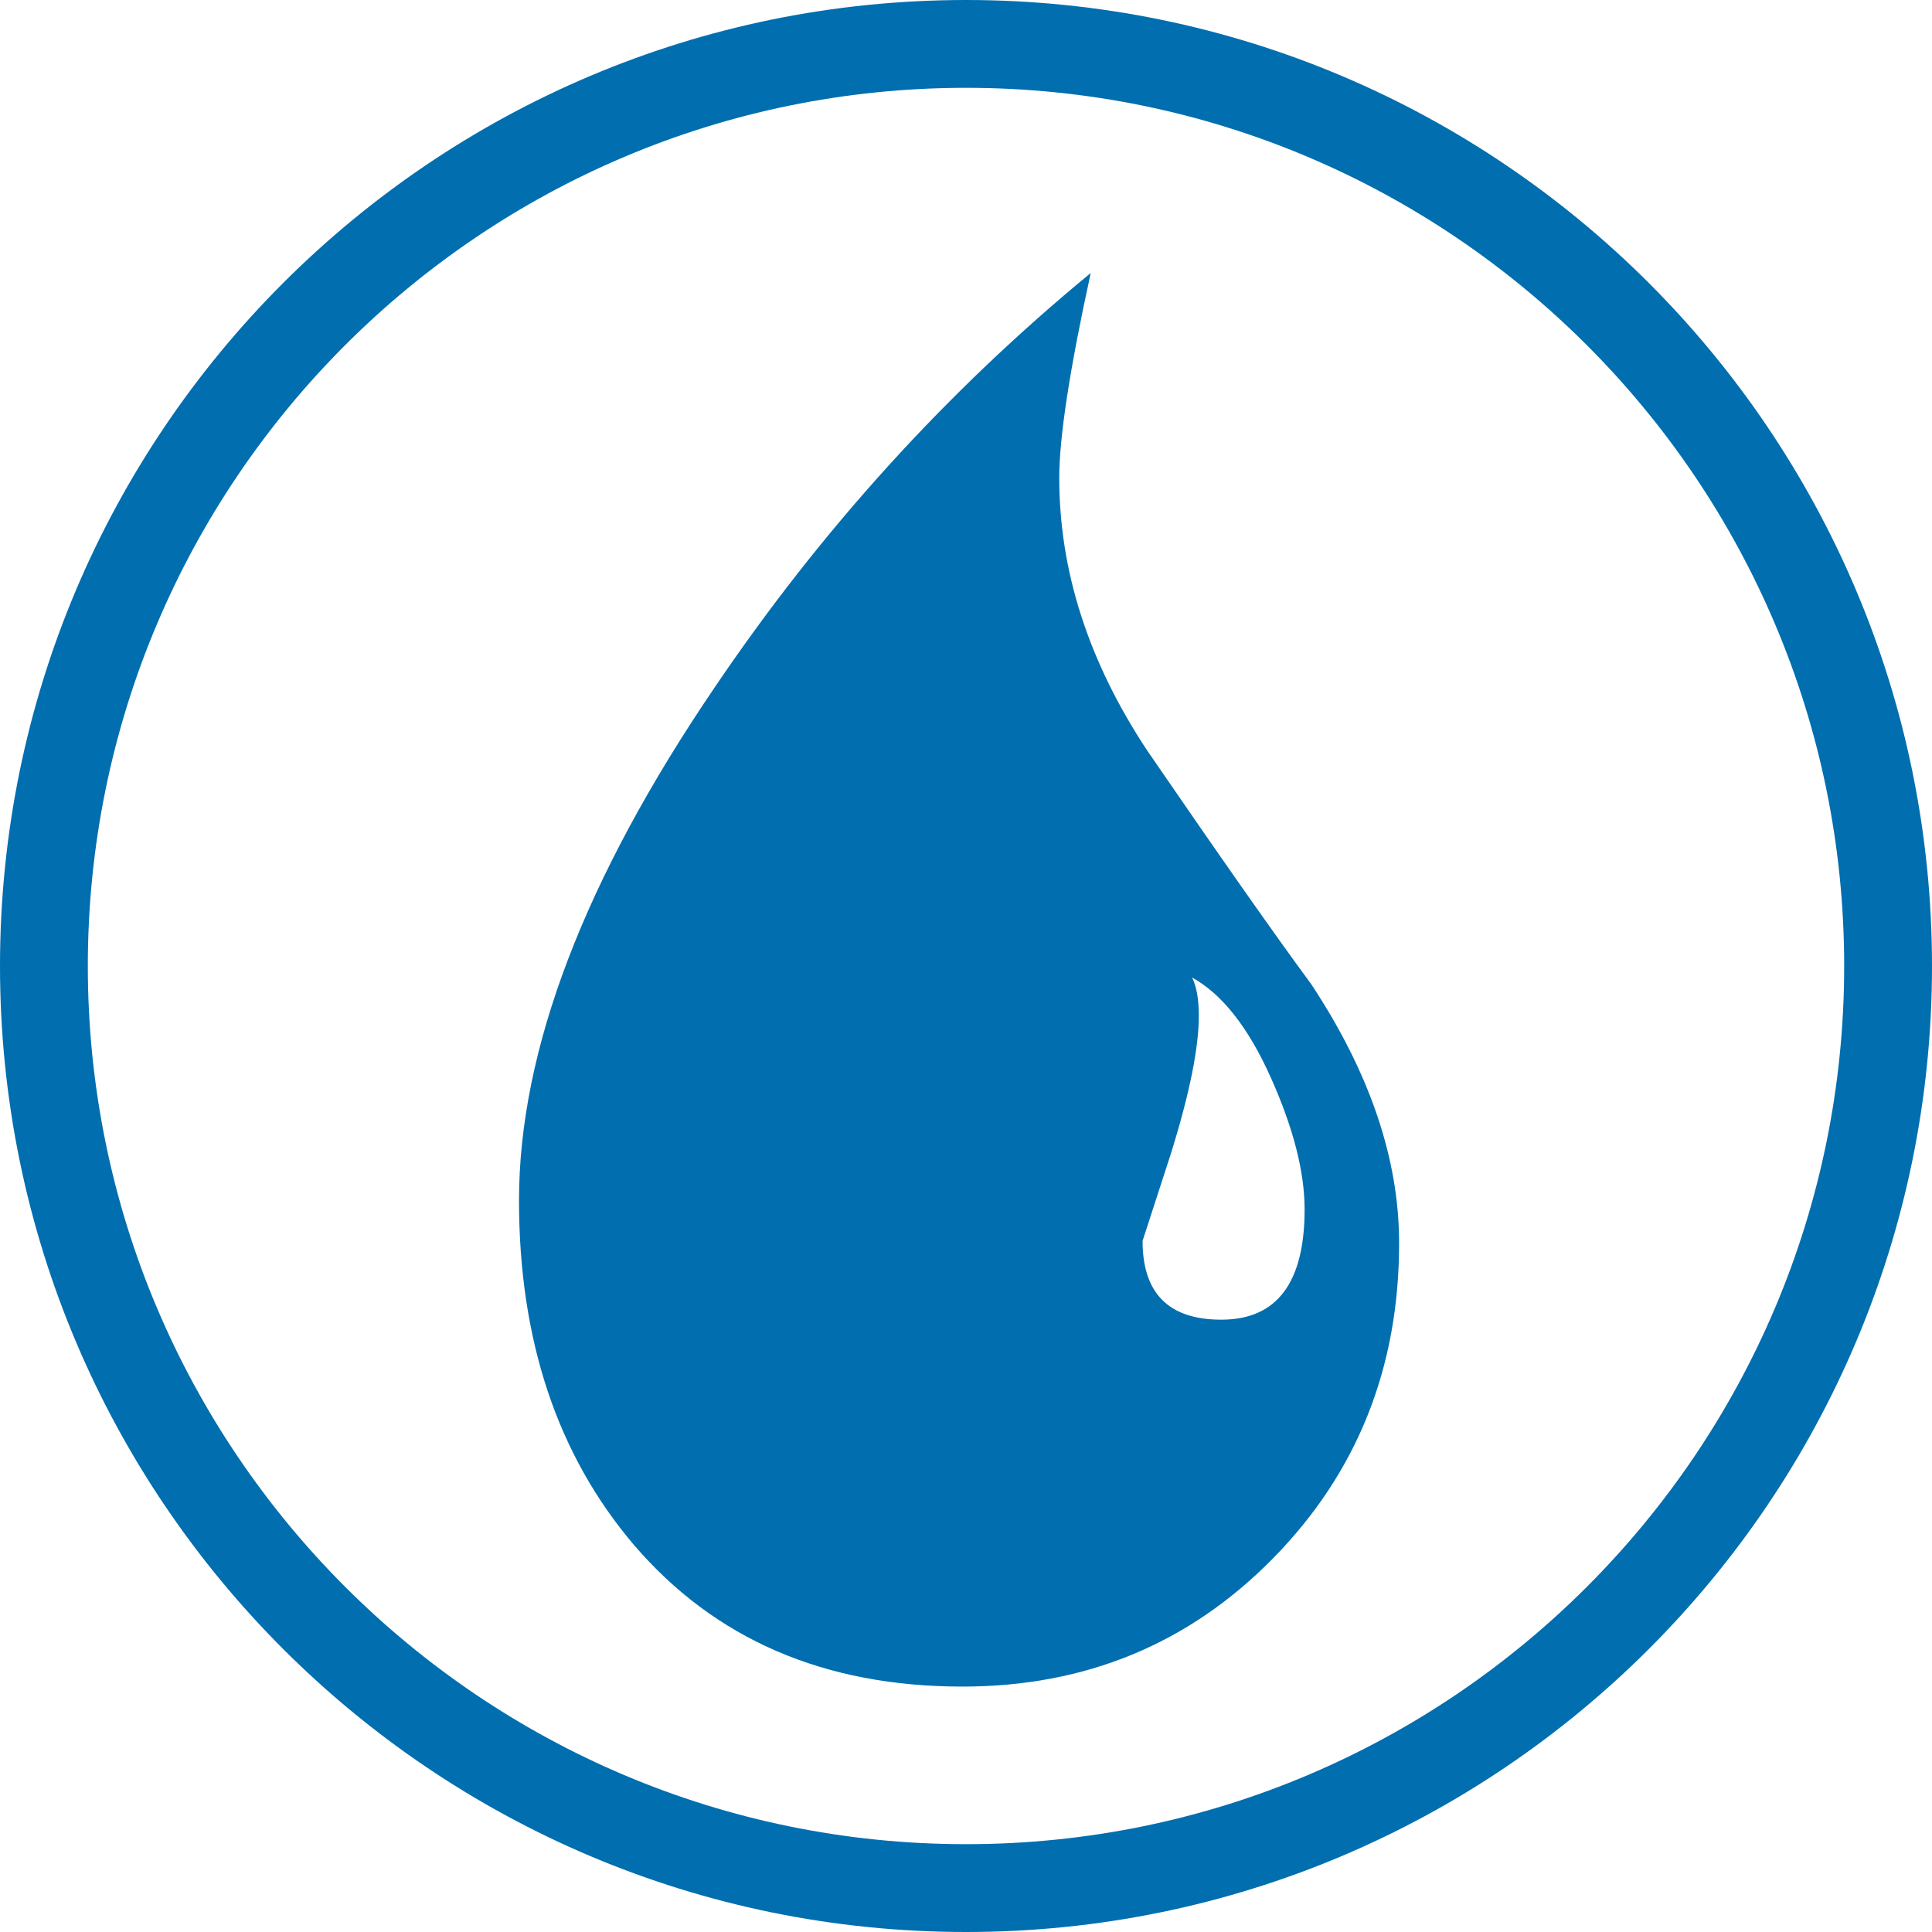
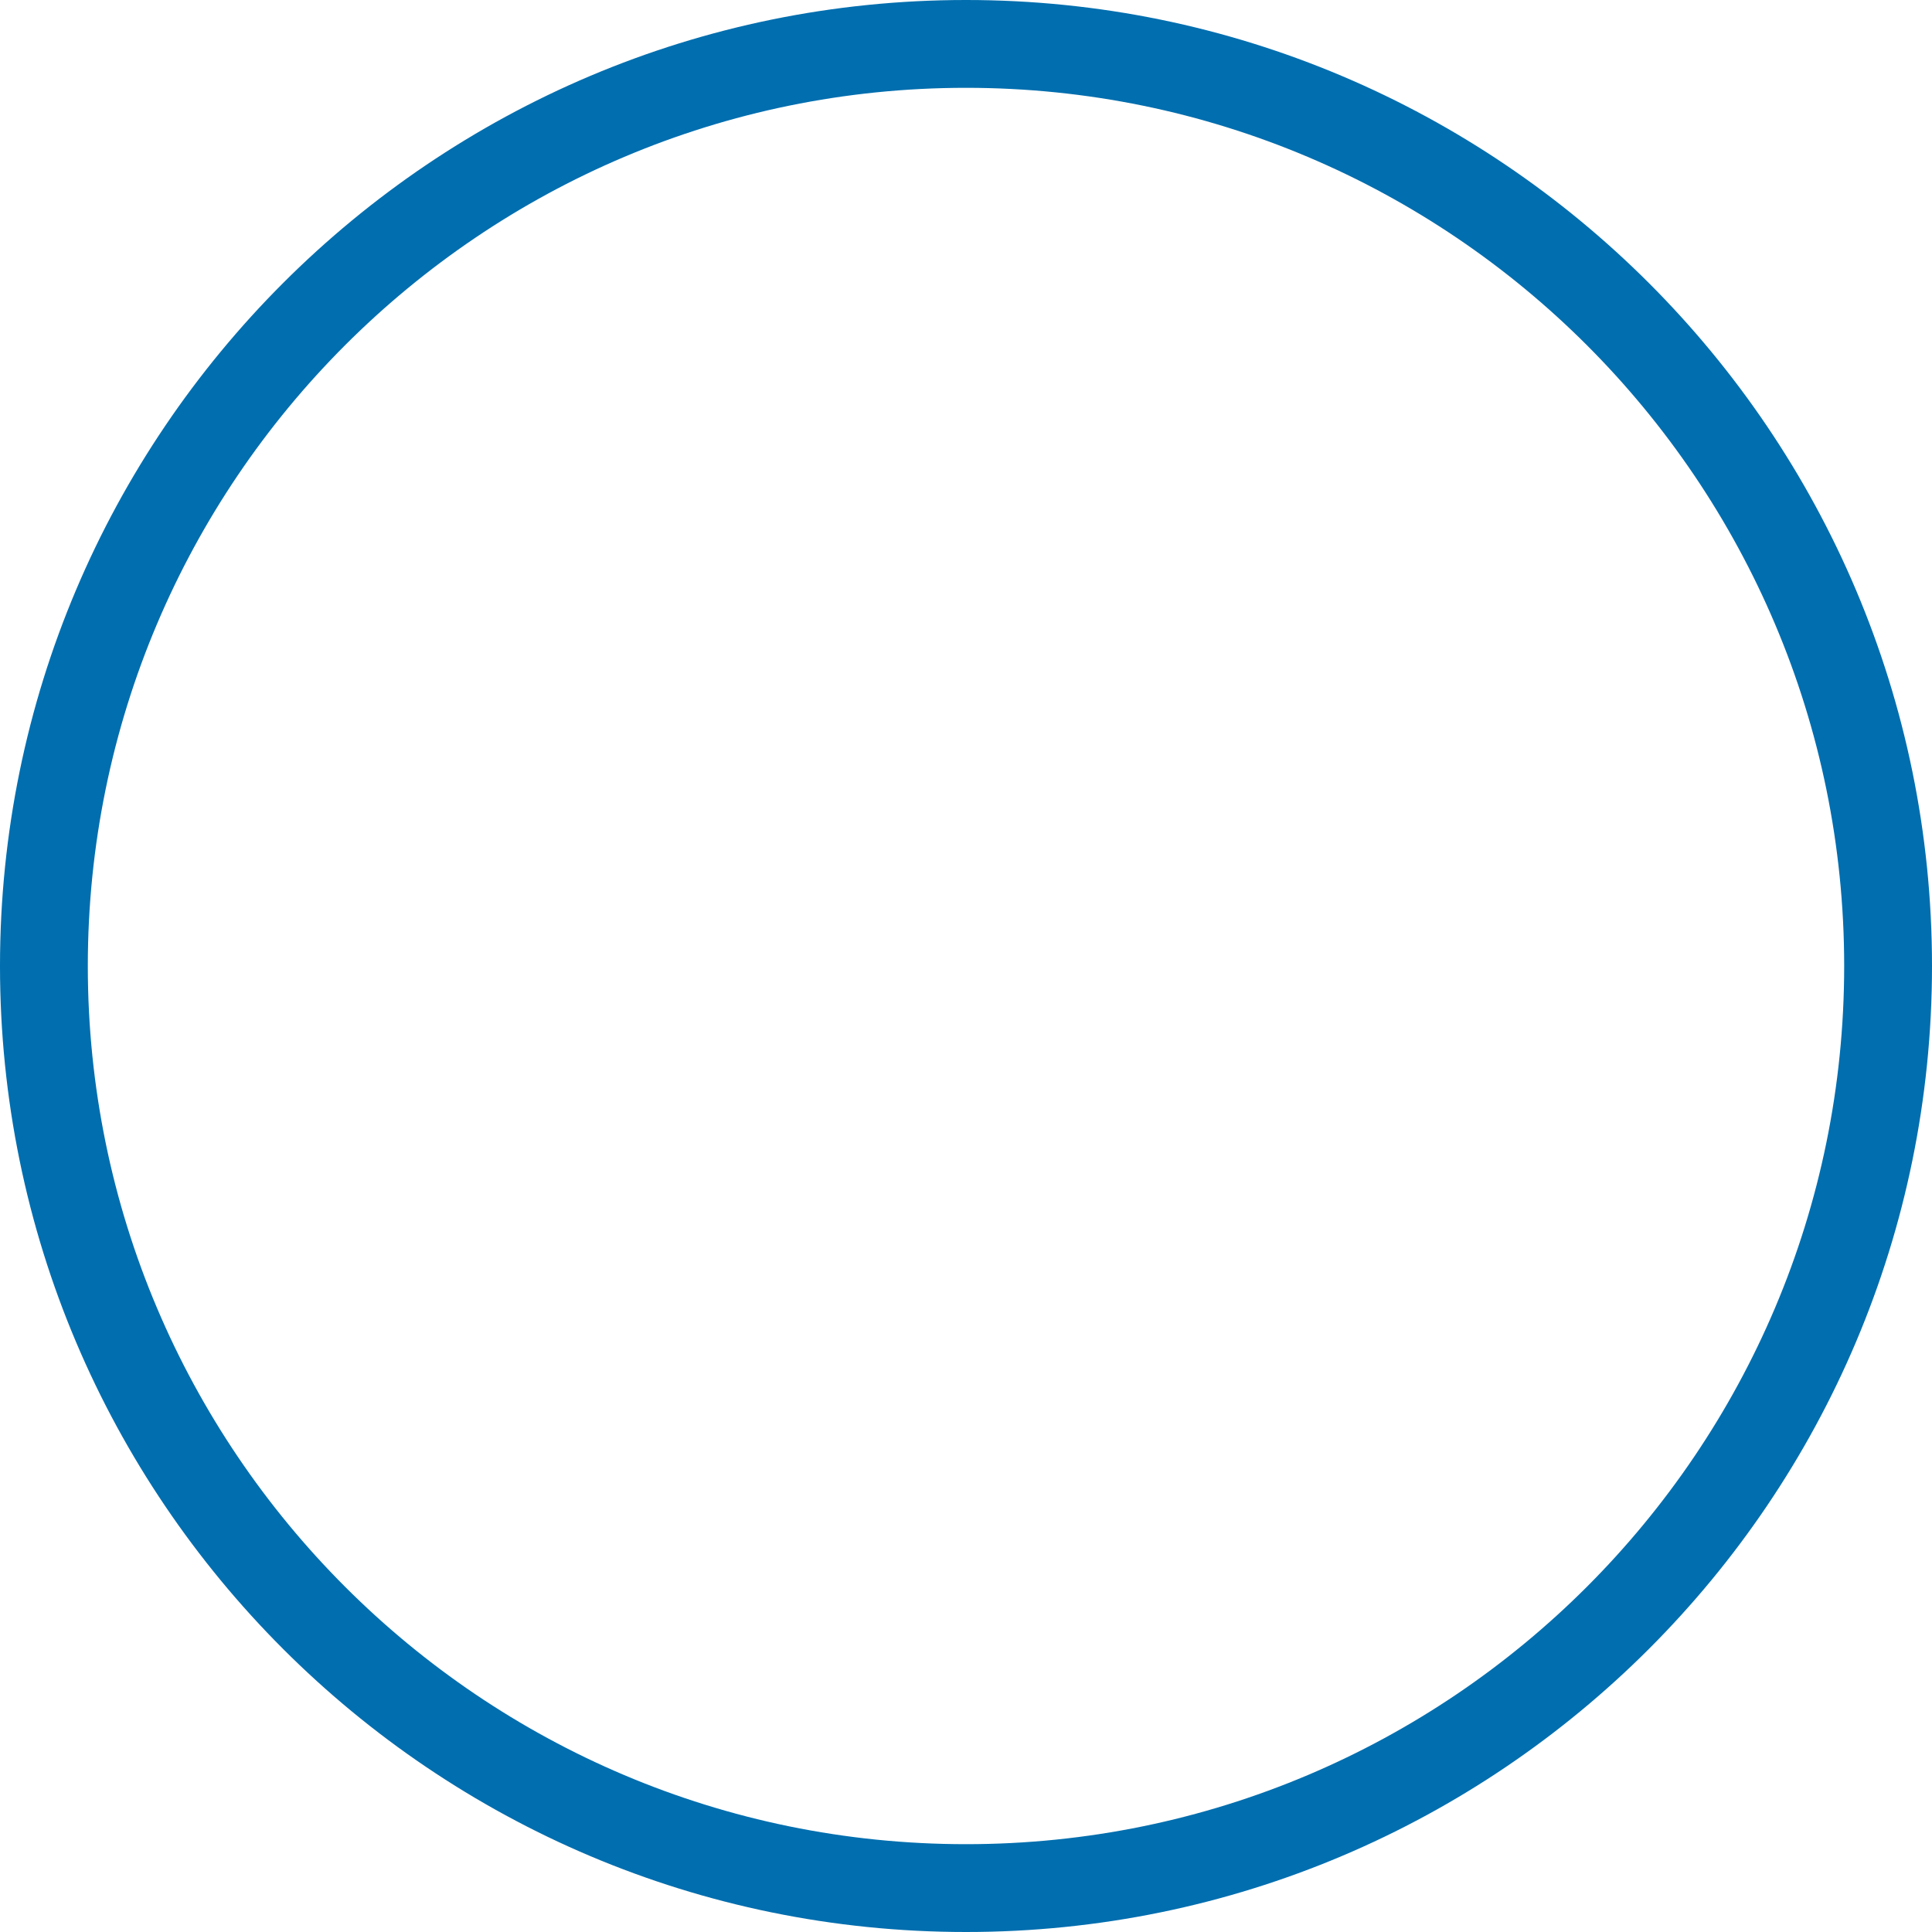
<svg xmlns="http://www.w3.org/2000/svg" width="660" height="660" viewBox="0 0 660 660" version="1.1" xml:space="preserve" style="fill-rule:evenodd;clip-rule:evenodd;stroke-linejoin:round;stroke-miterlimit:2;">
  <g transform="matrix(1,0,0,1,30,30)">
    <path d="M300,-30C117.868,-30 -30,117.868 -30,300C-30,482.132 117.868,630 300,630C482.132,630 630,482.132 630,300C630,117.868 482.132,-30 300,-30ZM300,0C465.575,0 600,134.425 600,300C600,465.575 465.575,600 300,600C134.425,600 0,465.575 0,300C0,134.425 134.425,0 300,0Z" style="fill:rgb(0,110,175);" />
  </g>
  <g transform="matrix(1,0,0,1,-112.01,156.79)">
-     <path d="M546.93,375.53C518.208,404.76 482.83,419.372 440.8,419.372C393.63,419.372 356.21,403.232 328.53,370.932C302.38,340.17 289.31,300.96 289.31,253.292C289.31,202.032 311.612,143.572 356.21,77.952C392.59,24.138 435.4,-23.028 484.62,-63.528C477.438,-30.714 473.862,-7.398 473.862,6.444C473.862,38.238 483.846,69.246 503.838,99.494C528.45,135.374 547.148,162.054 559.978,179.462C579.97,209.722 589.966,239.192 589.966,267.882C589.967,310.44 575.62,346.322 546.926,375.532M546.152,211.362C538.466,194.192 529.49,182.79 519.236,177.142C520.772,180.226 521.546,184.582 521.546,190.222C521.546,200.992 518.474,216.362 512.312,236.352L502.328,267.114C502.328,285.054 511.28,294.03 529.232,294.03C548.192,294.03 557.684,281.46 557.684,256.344C557.684,243.54 553.844,228.552 546.152,211.356" style="fill:rgb(0,110,175);fill-rule:nonzero;" />
-   </g>
+     </g>
</svg>